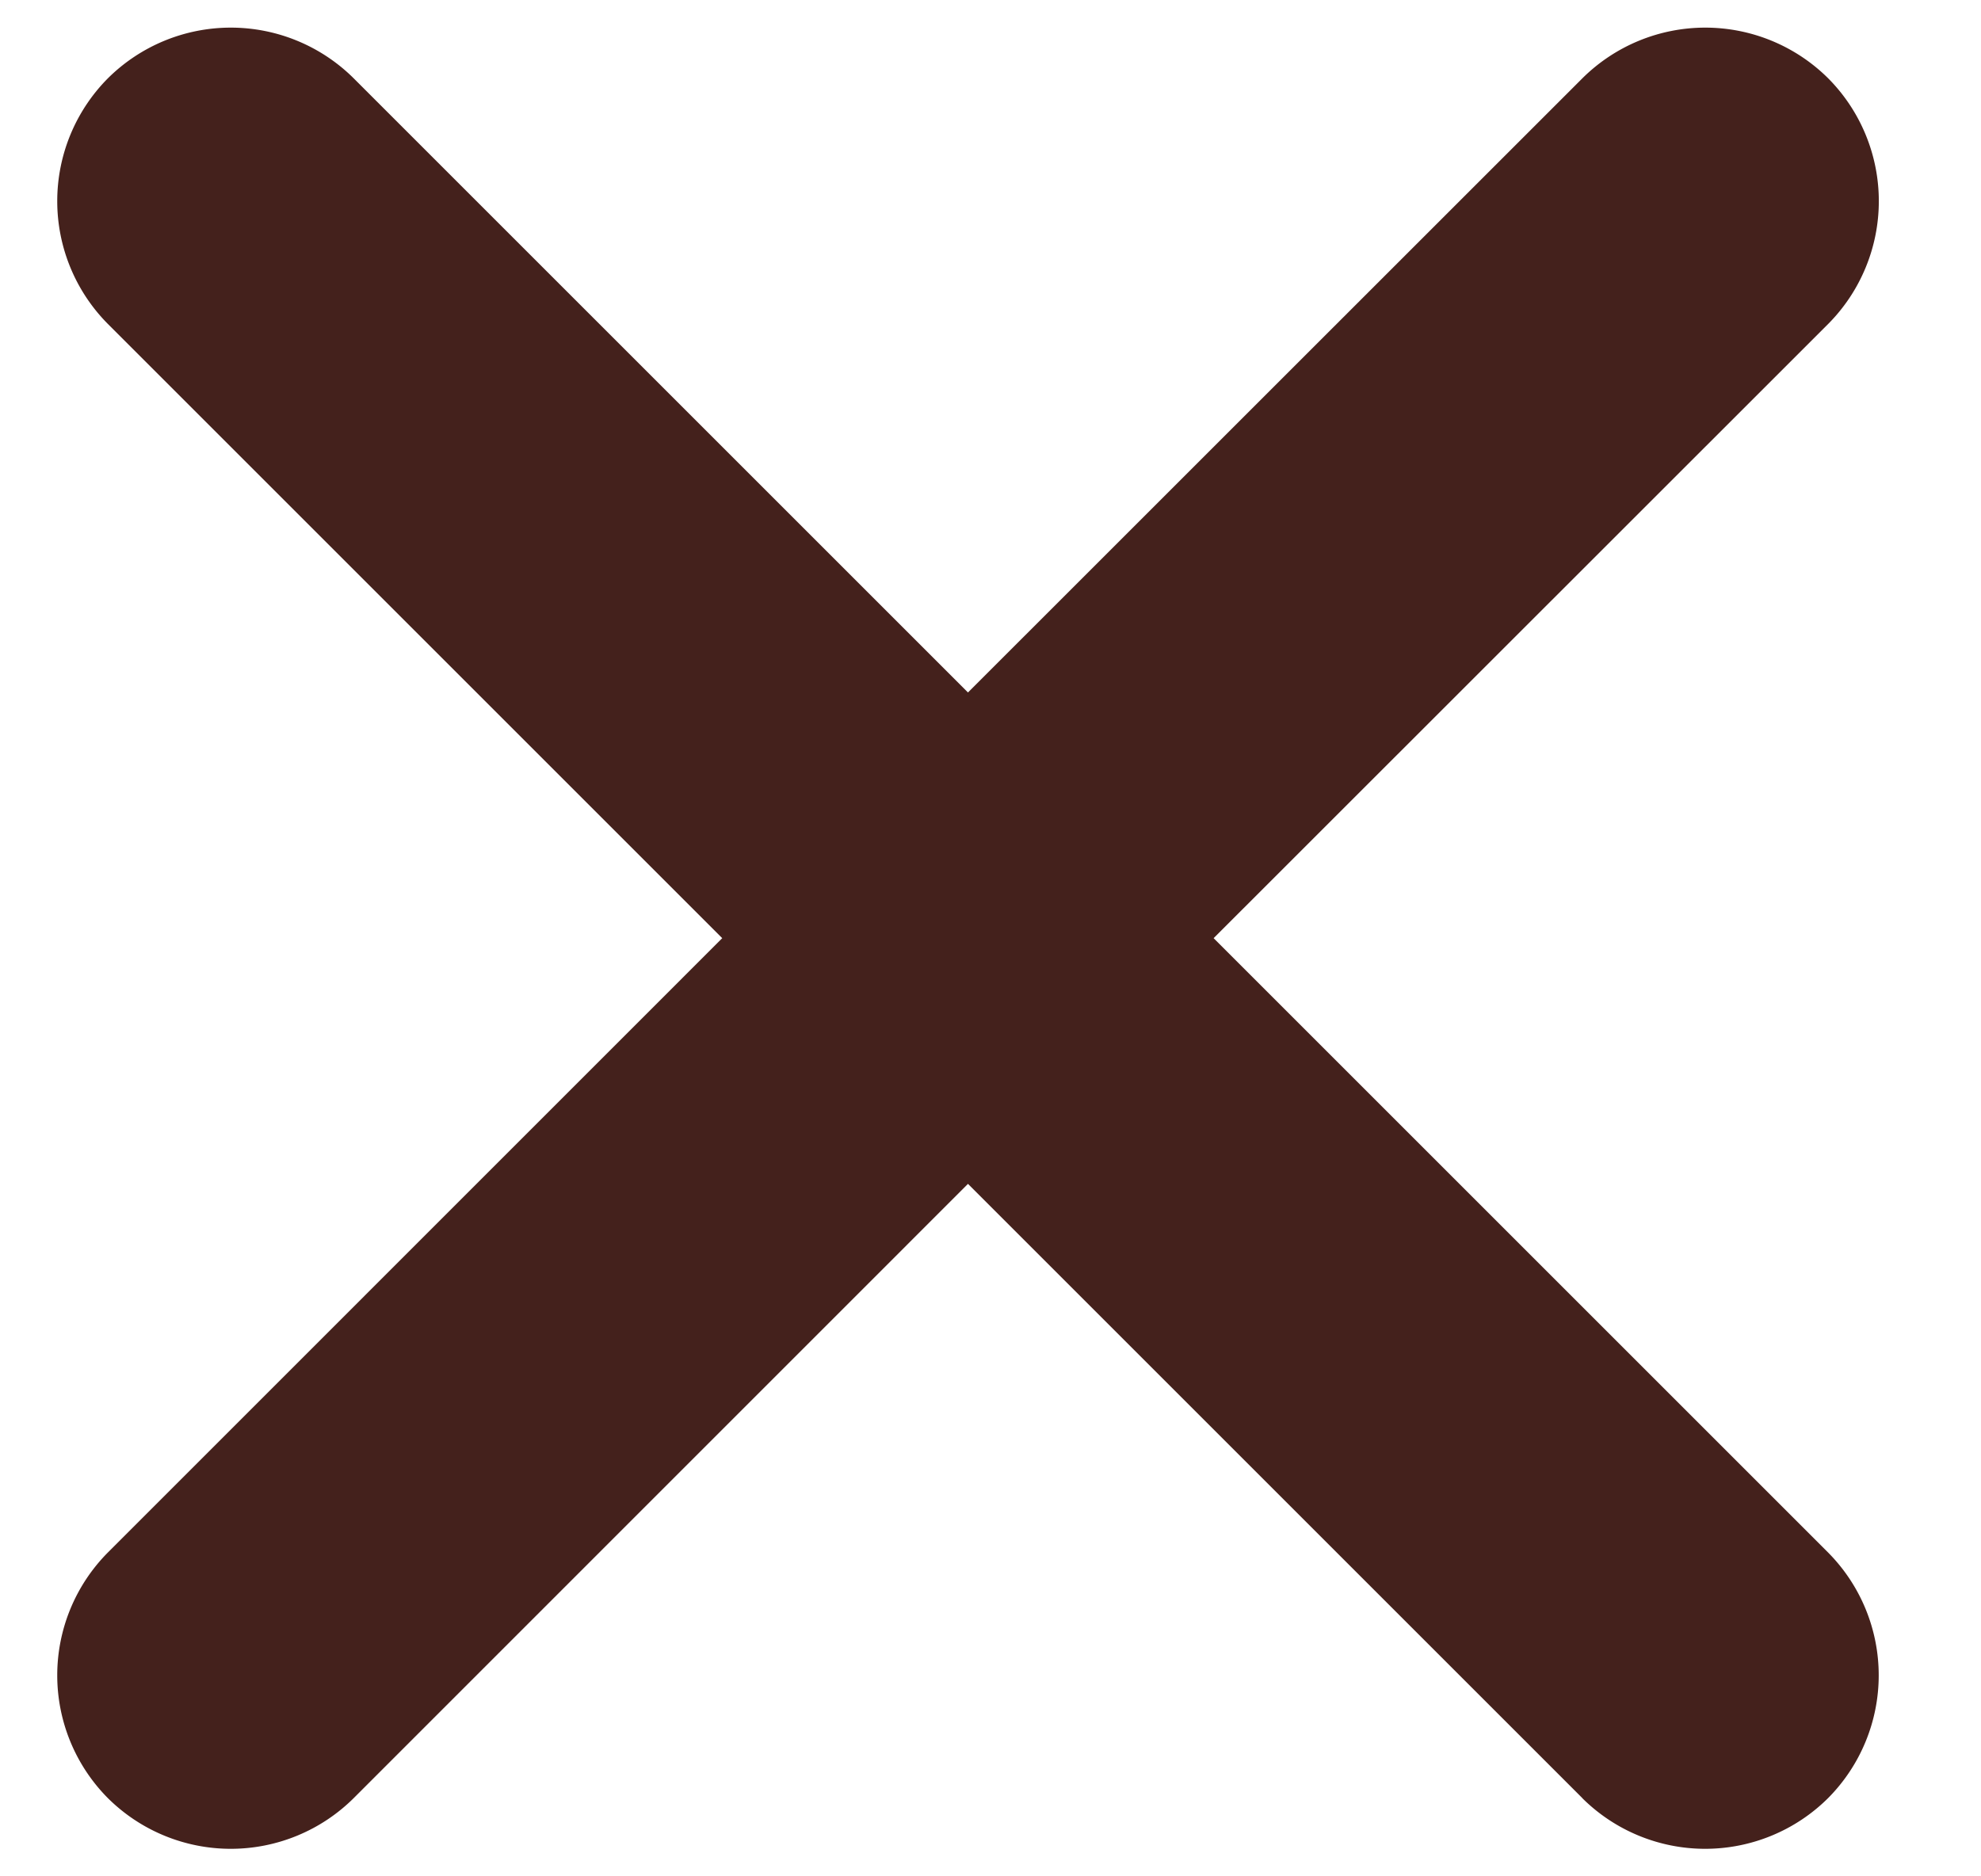
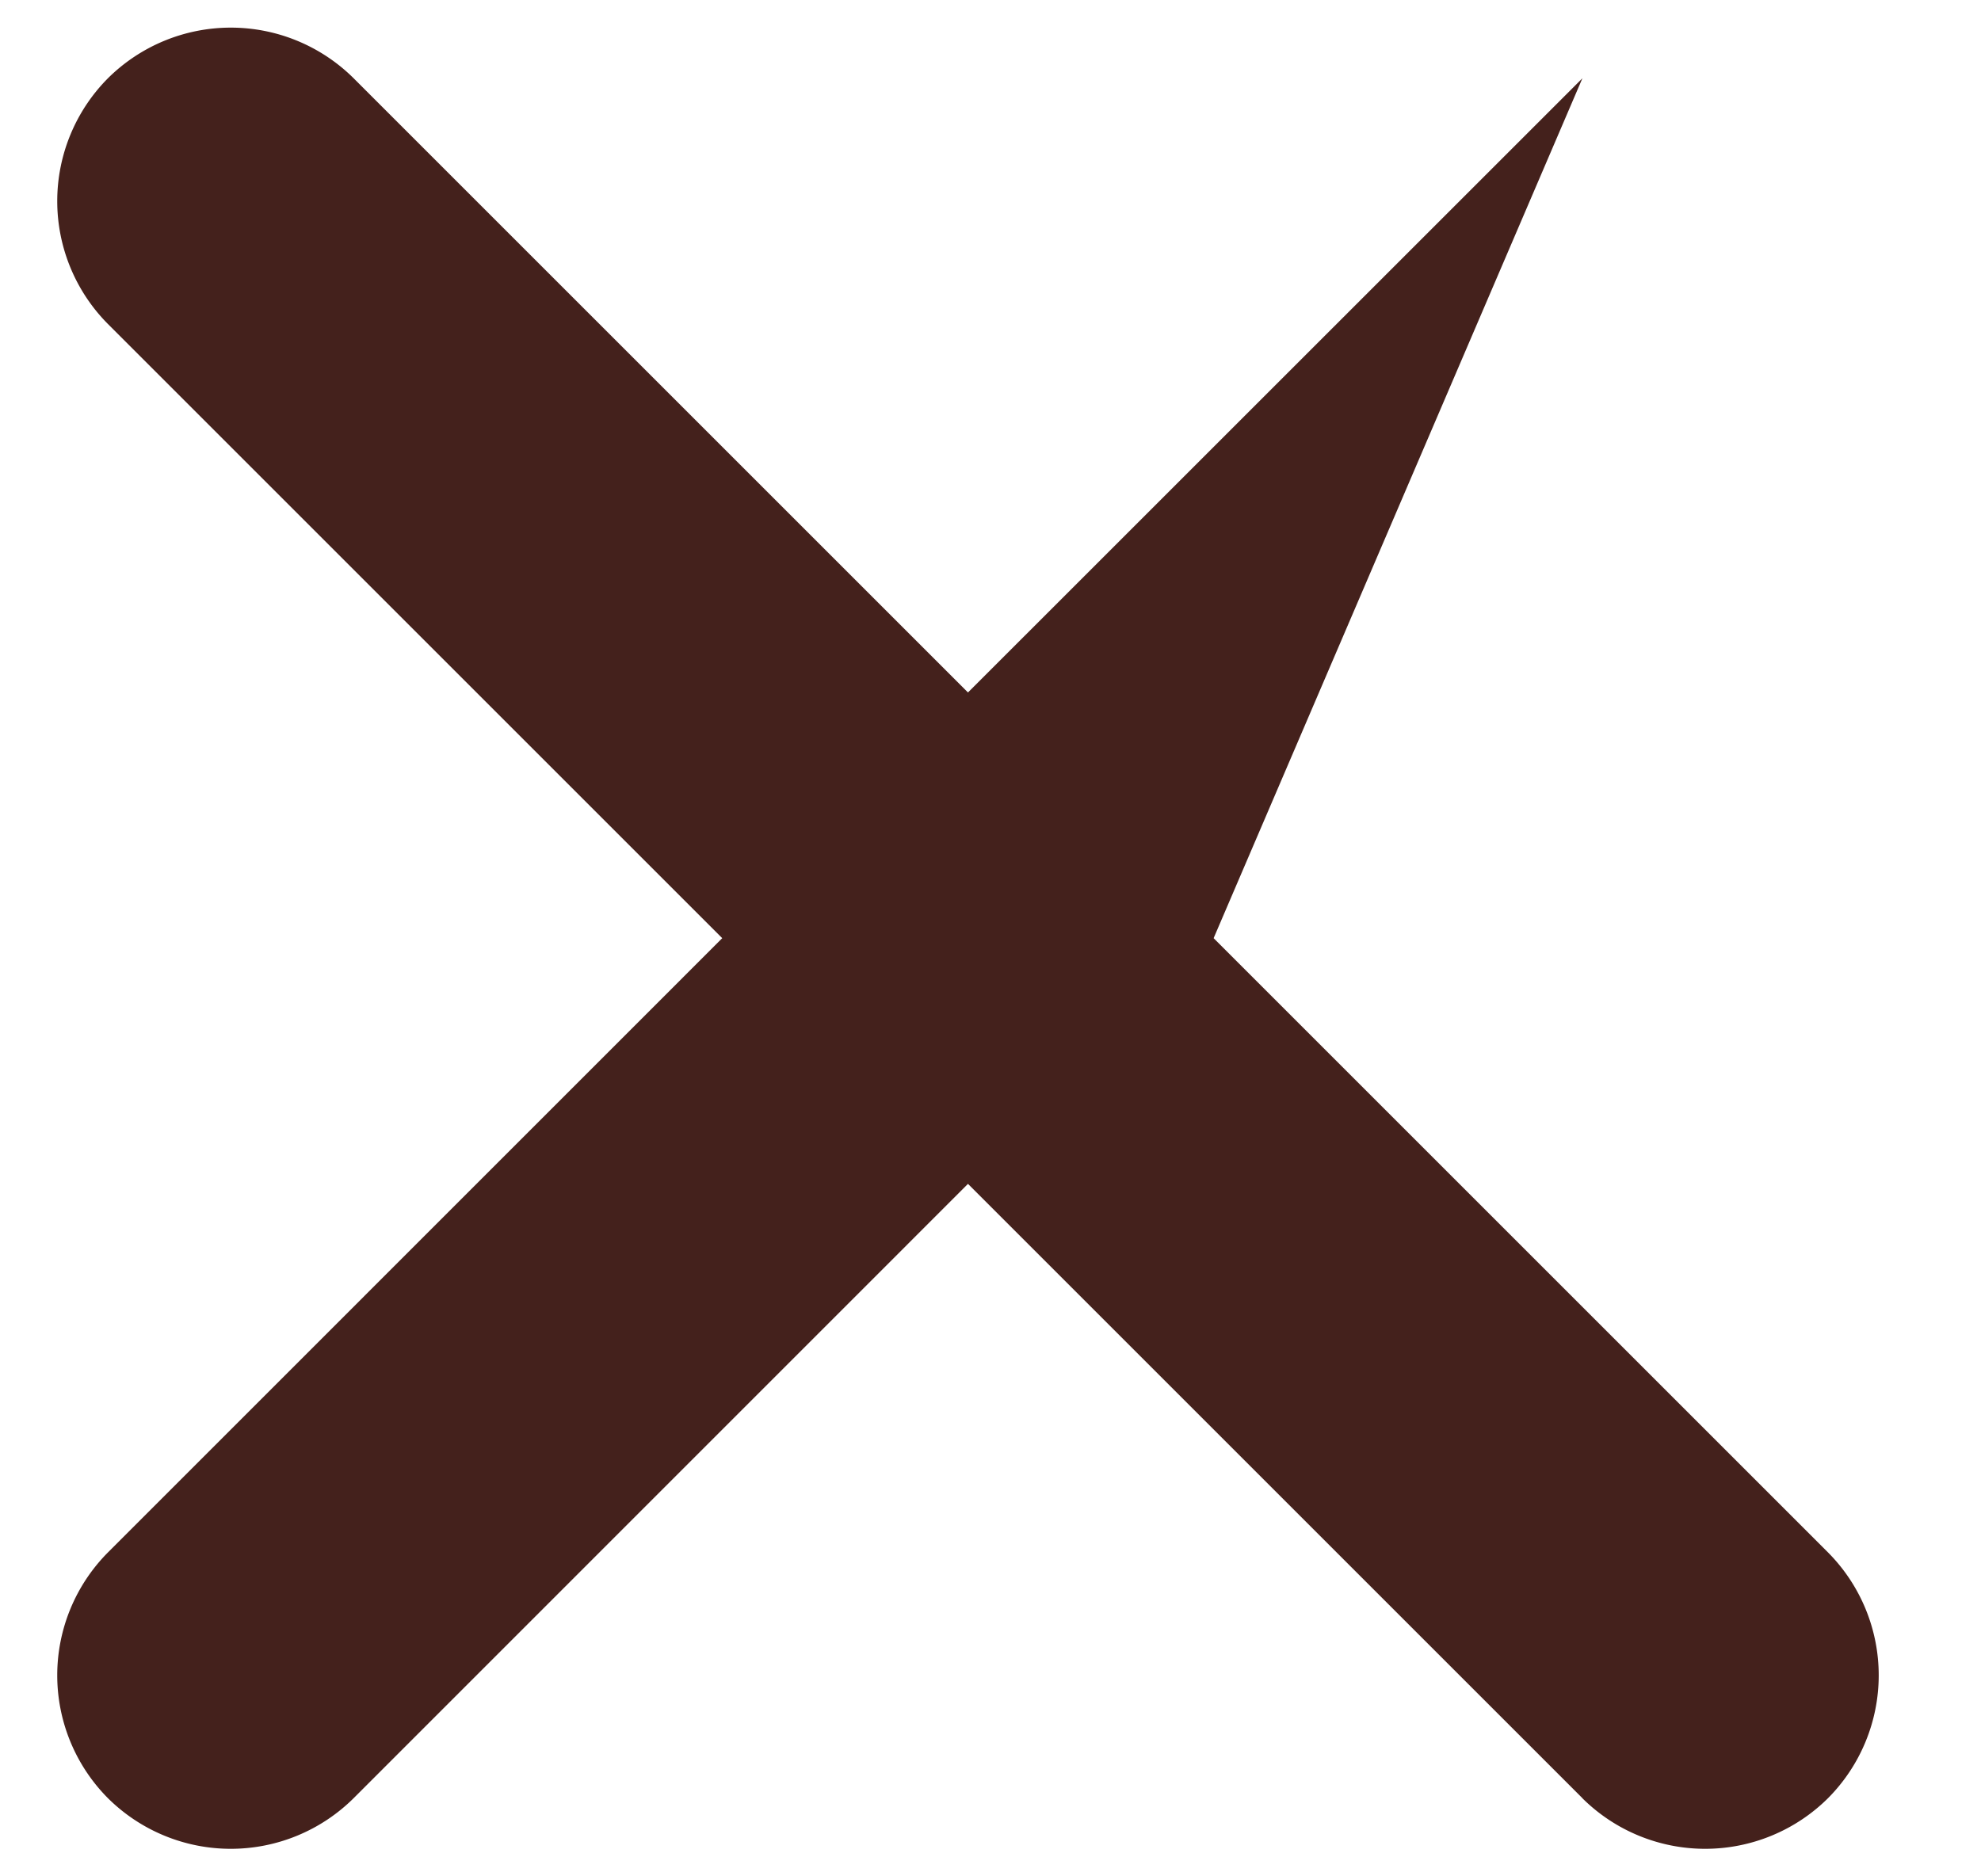
<svg xmlns="http://www.w3.org/2000/svg" width="19" height="18" fill="none">
-   <path d="m15.177 17.25-5.893-5.893-5.892 5.893a1.672 1.672 0 0 1-2.357 0 1.672 1.672 0 0 1 0-2.357L6.927 9 1.035 3.108a1.672 1.672 0 0 1 0-2.357 1.672 1.672 0 0 1 2.357 0l5.892 5.892L15.177.751a1.672 1.672 0 0 1 2.357 0 1.672 1.672 0 0 1 0 2.357L11.64 9l5.893 5.893a1.672 1.672 0 0 1 0 2.357 1.672 1.672 0 0 1-2.357 0Z" fill="#44211C" />
+   <path d="m15.177 17.25-5.893-5.893-5.892 5.893a1.672 1.672 0 0 1-2.357 0 1.672 1.672 0 0 1 0-2.357L6.927 9 1.035 3.108a1.672 1.672 0 0 1 0-2.357 1.672 1.672 0 0 1 2.357 0l5.892 5.892L15.177.751L11.64 9l5.893 5.893a1.672 1.672 0 0 1 0 2.357 1.672 1.672 0 0 1-2.357 0Z" fill="#44211C" />
</svg>